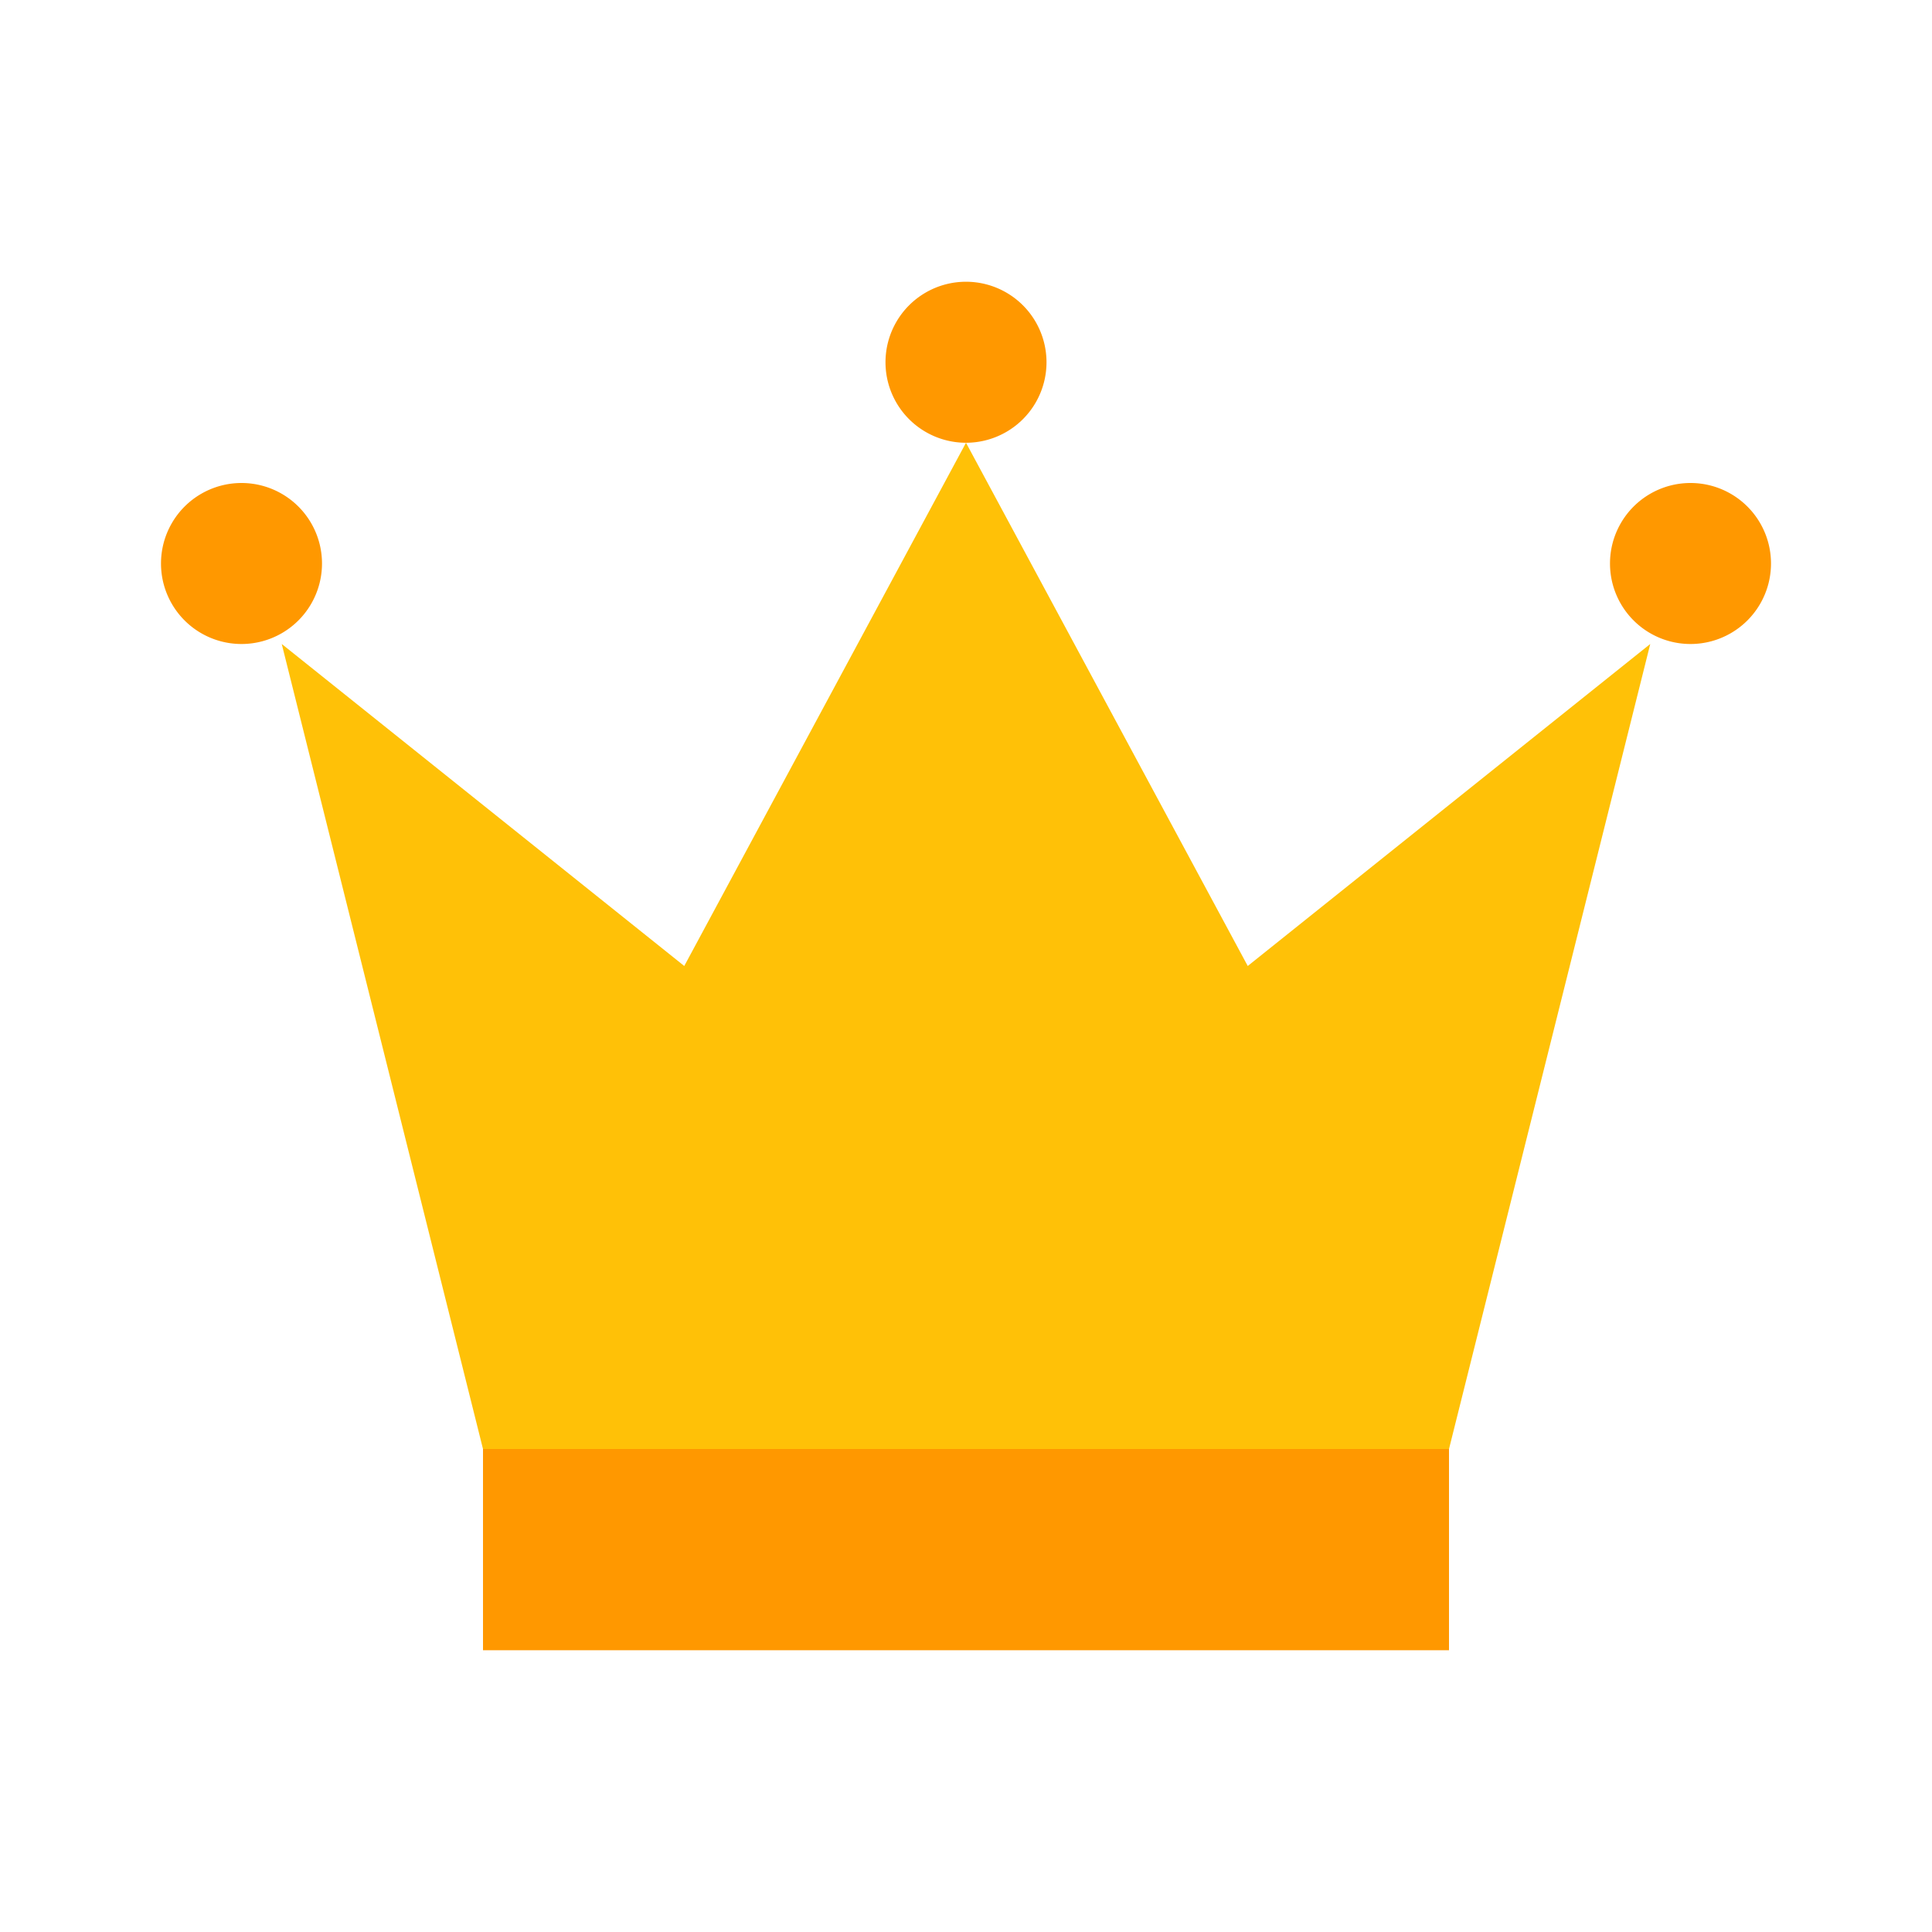
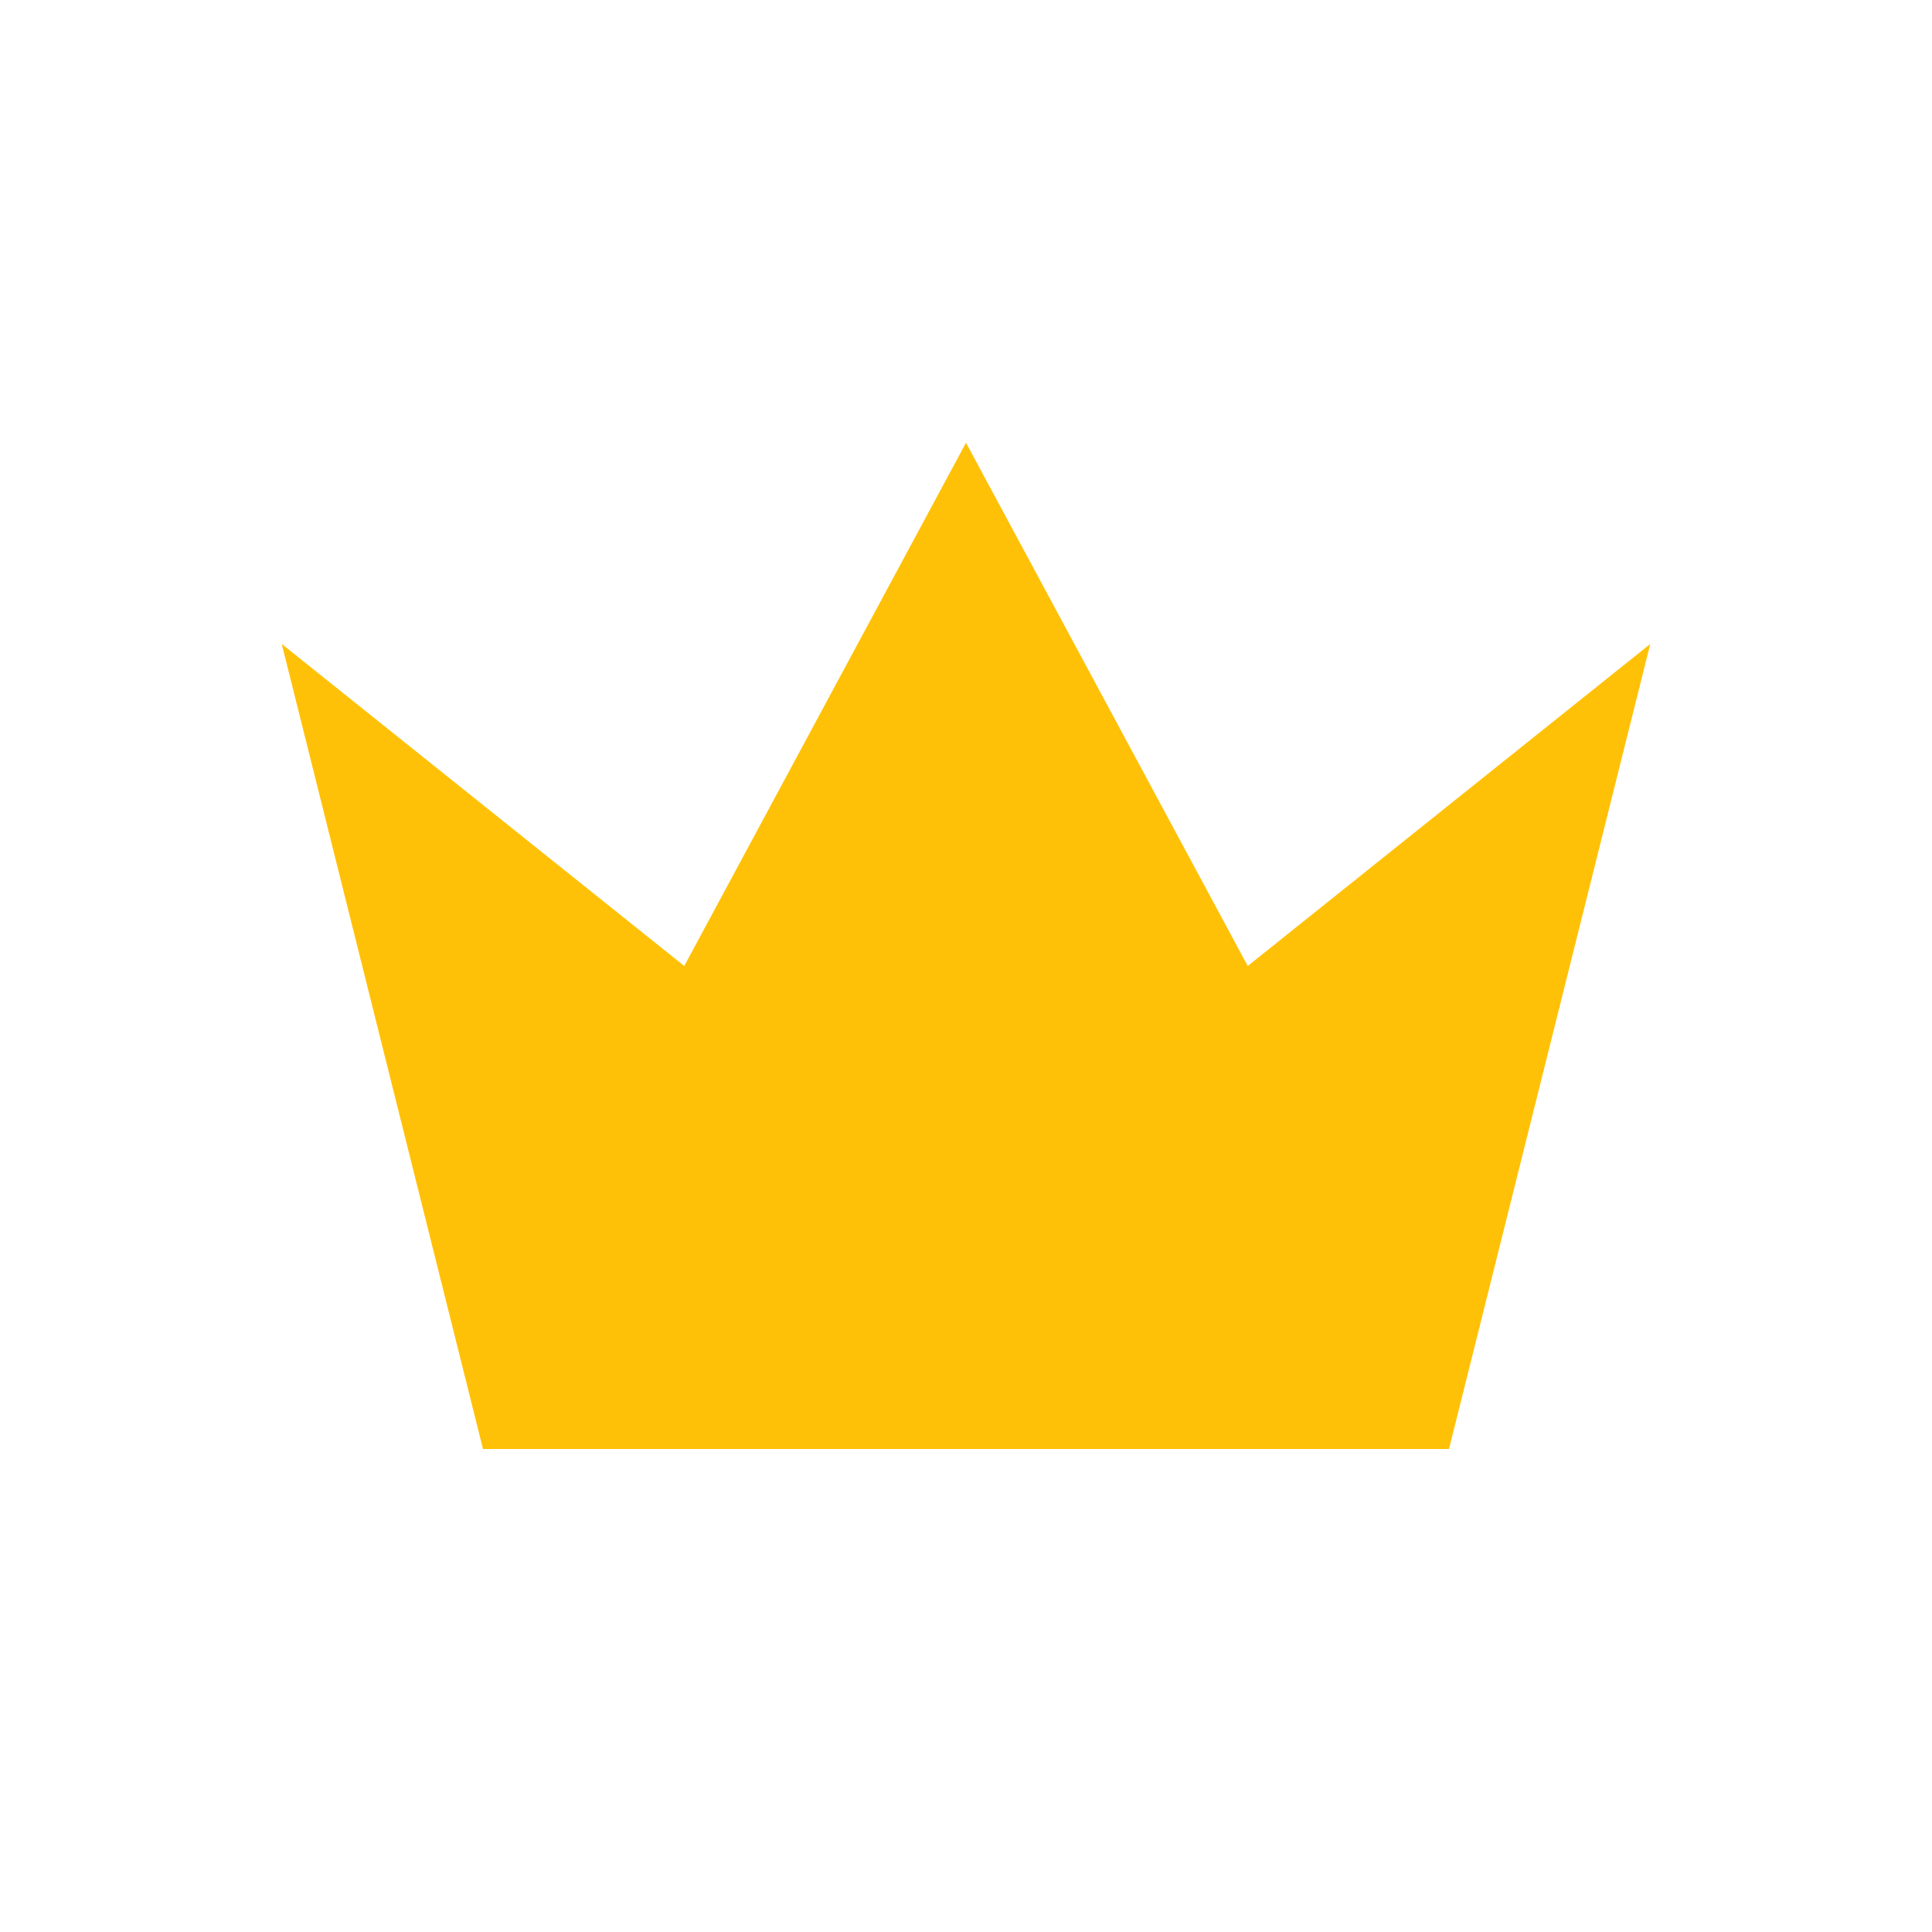
<svg xmlns="http://www.w3.org/2000/svg" viewBox="0 0 48 48" width="48px" height="48px">
  <path fill="#FFC107" d="M36 36L12 36 7 16 17 24 24 11 31 24 41 16z" />
-   <path fill="#FF9800" d="M12 36H36V41H12zM24 7A2 2 0 1 0 24 11 2 2 0 1 0 24 7zM42 12A2 2 0 1 0 42 16 2 2 0 1 0 42 12zM6 12A2 2 0 1 0 6 16 2 2 0 1 0 6 12z" />
</svg>